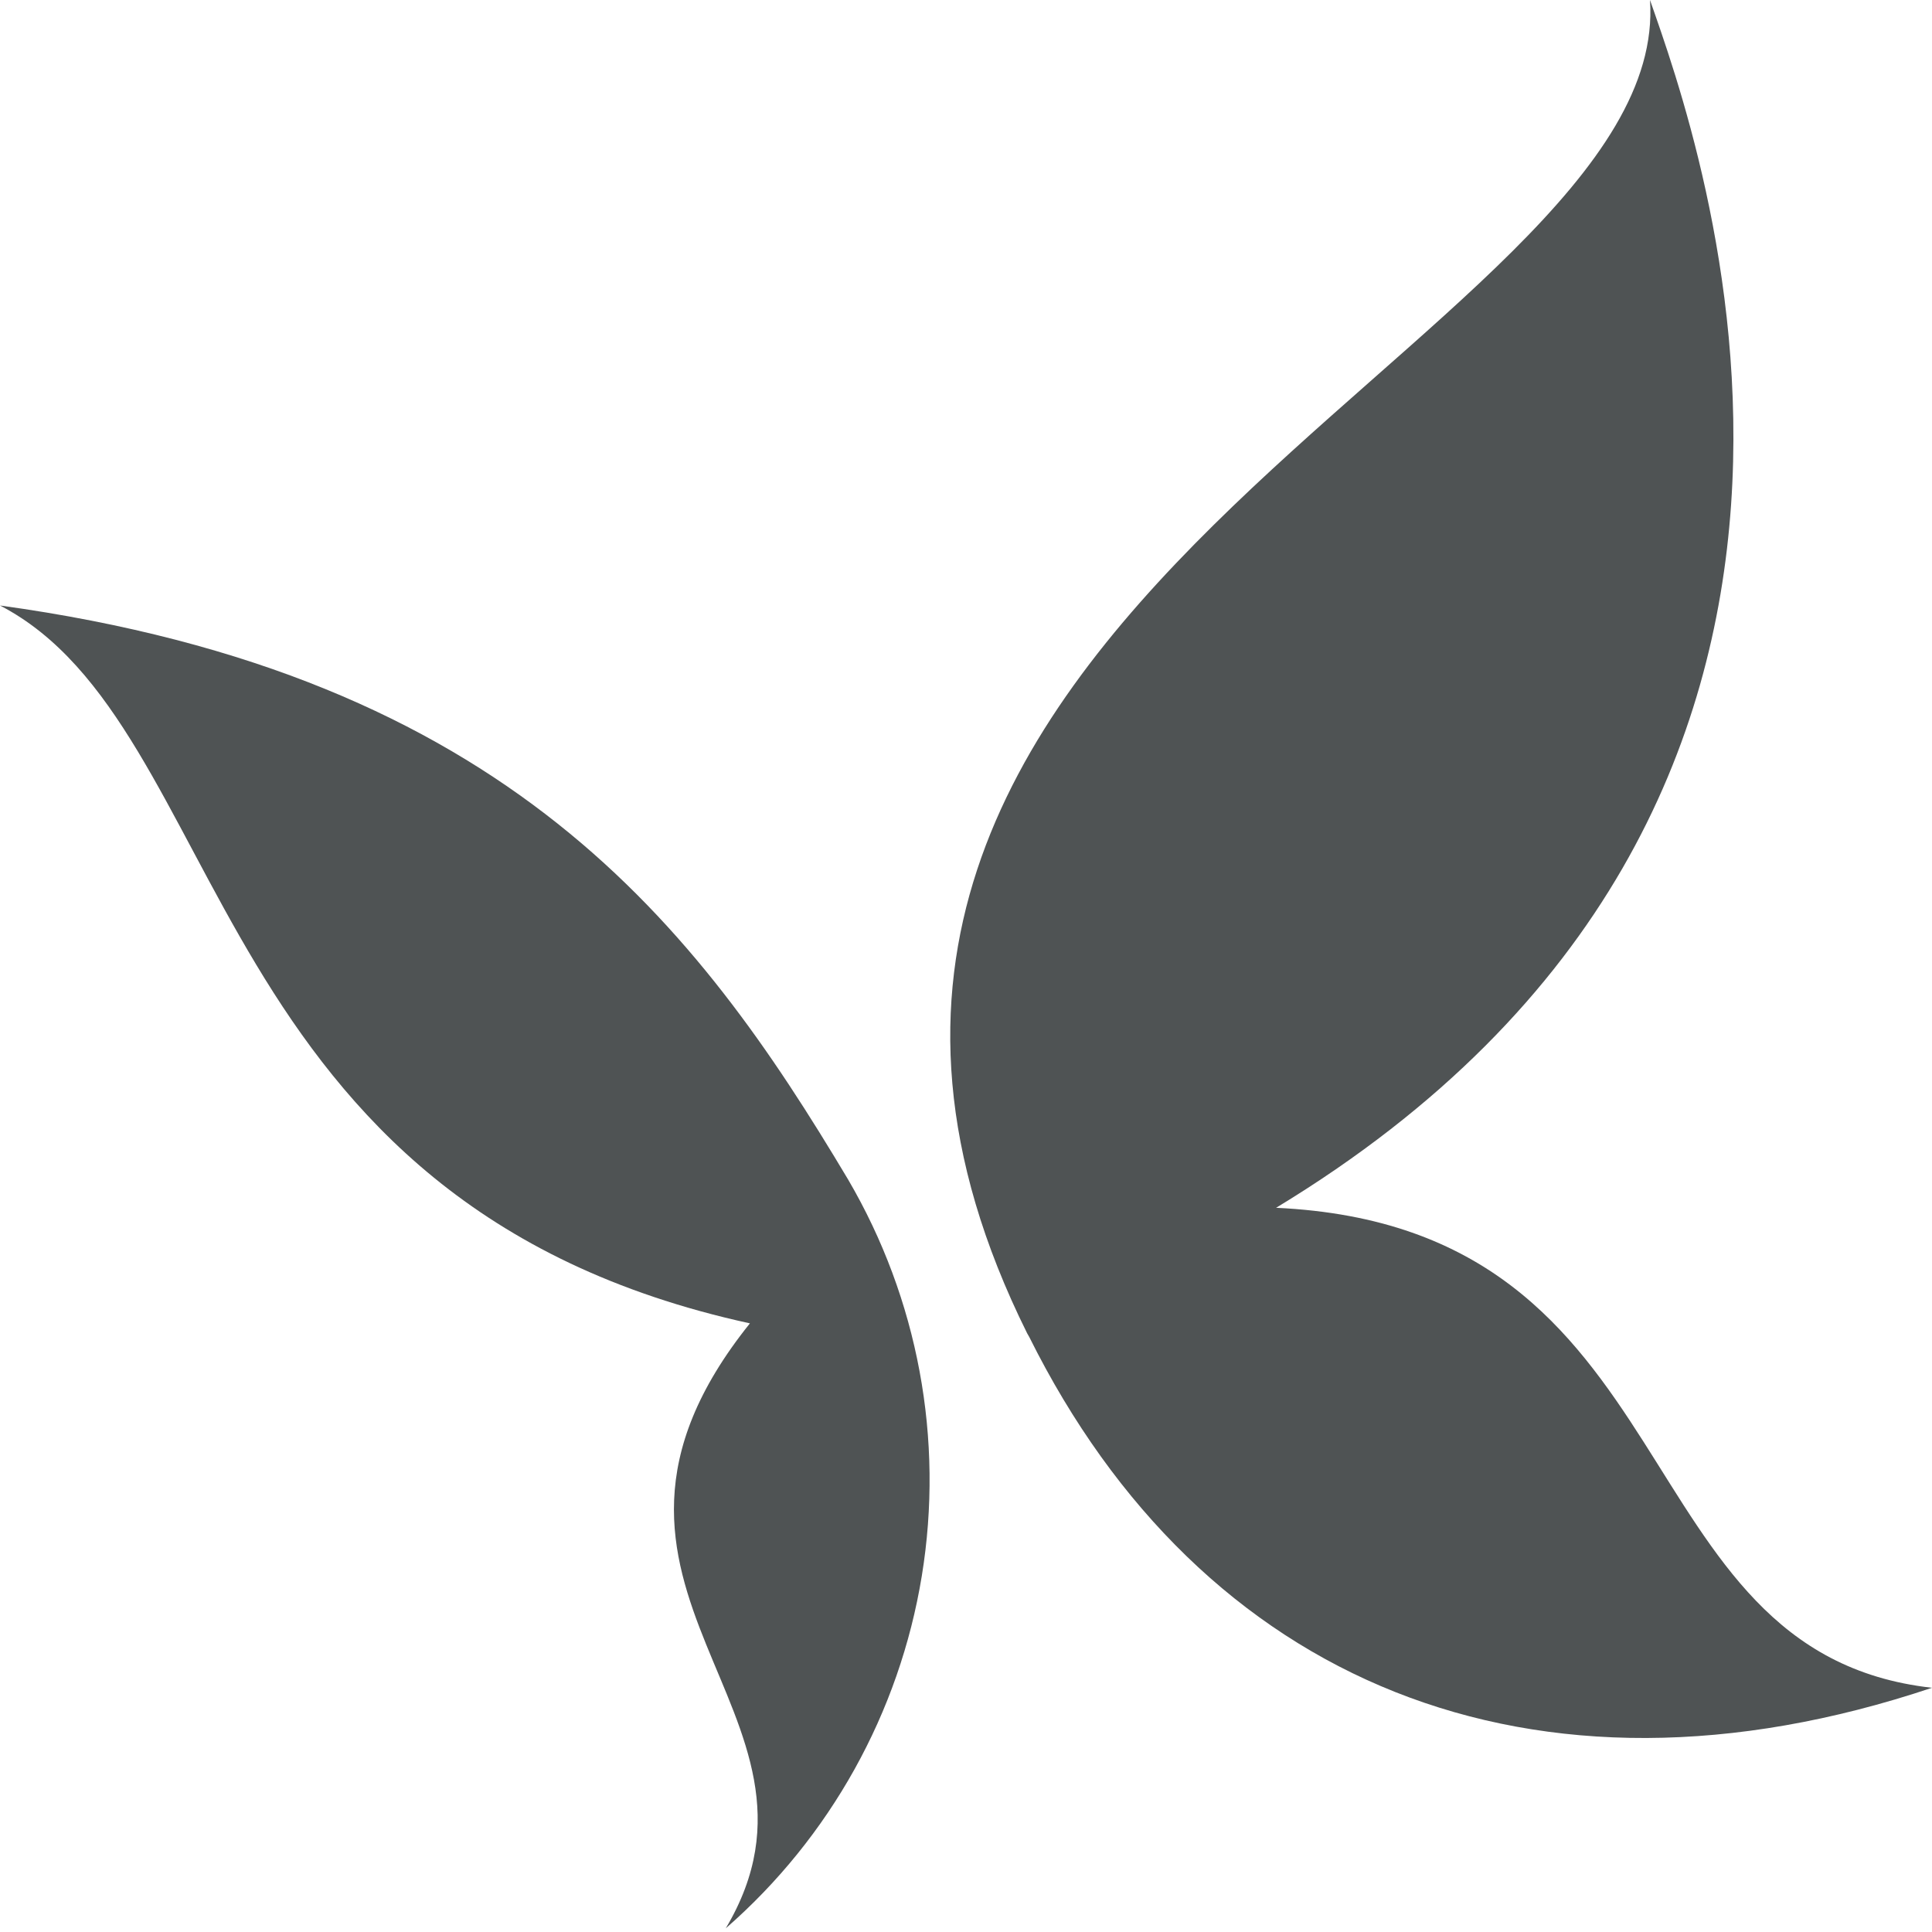
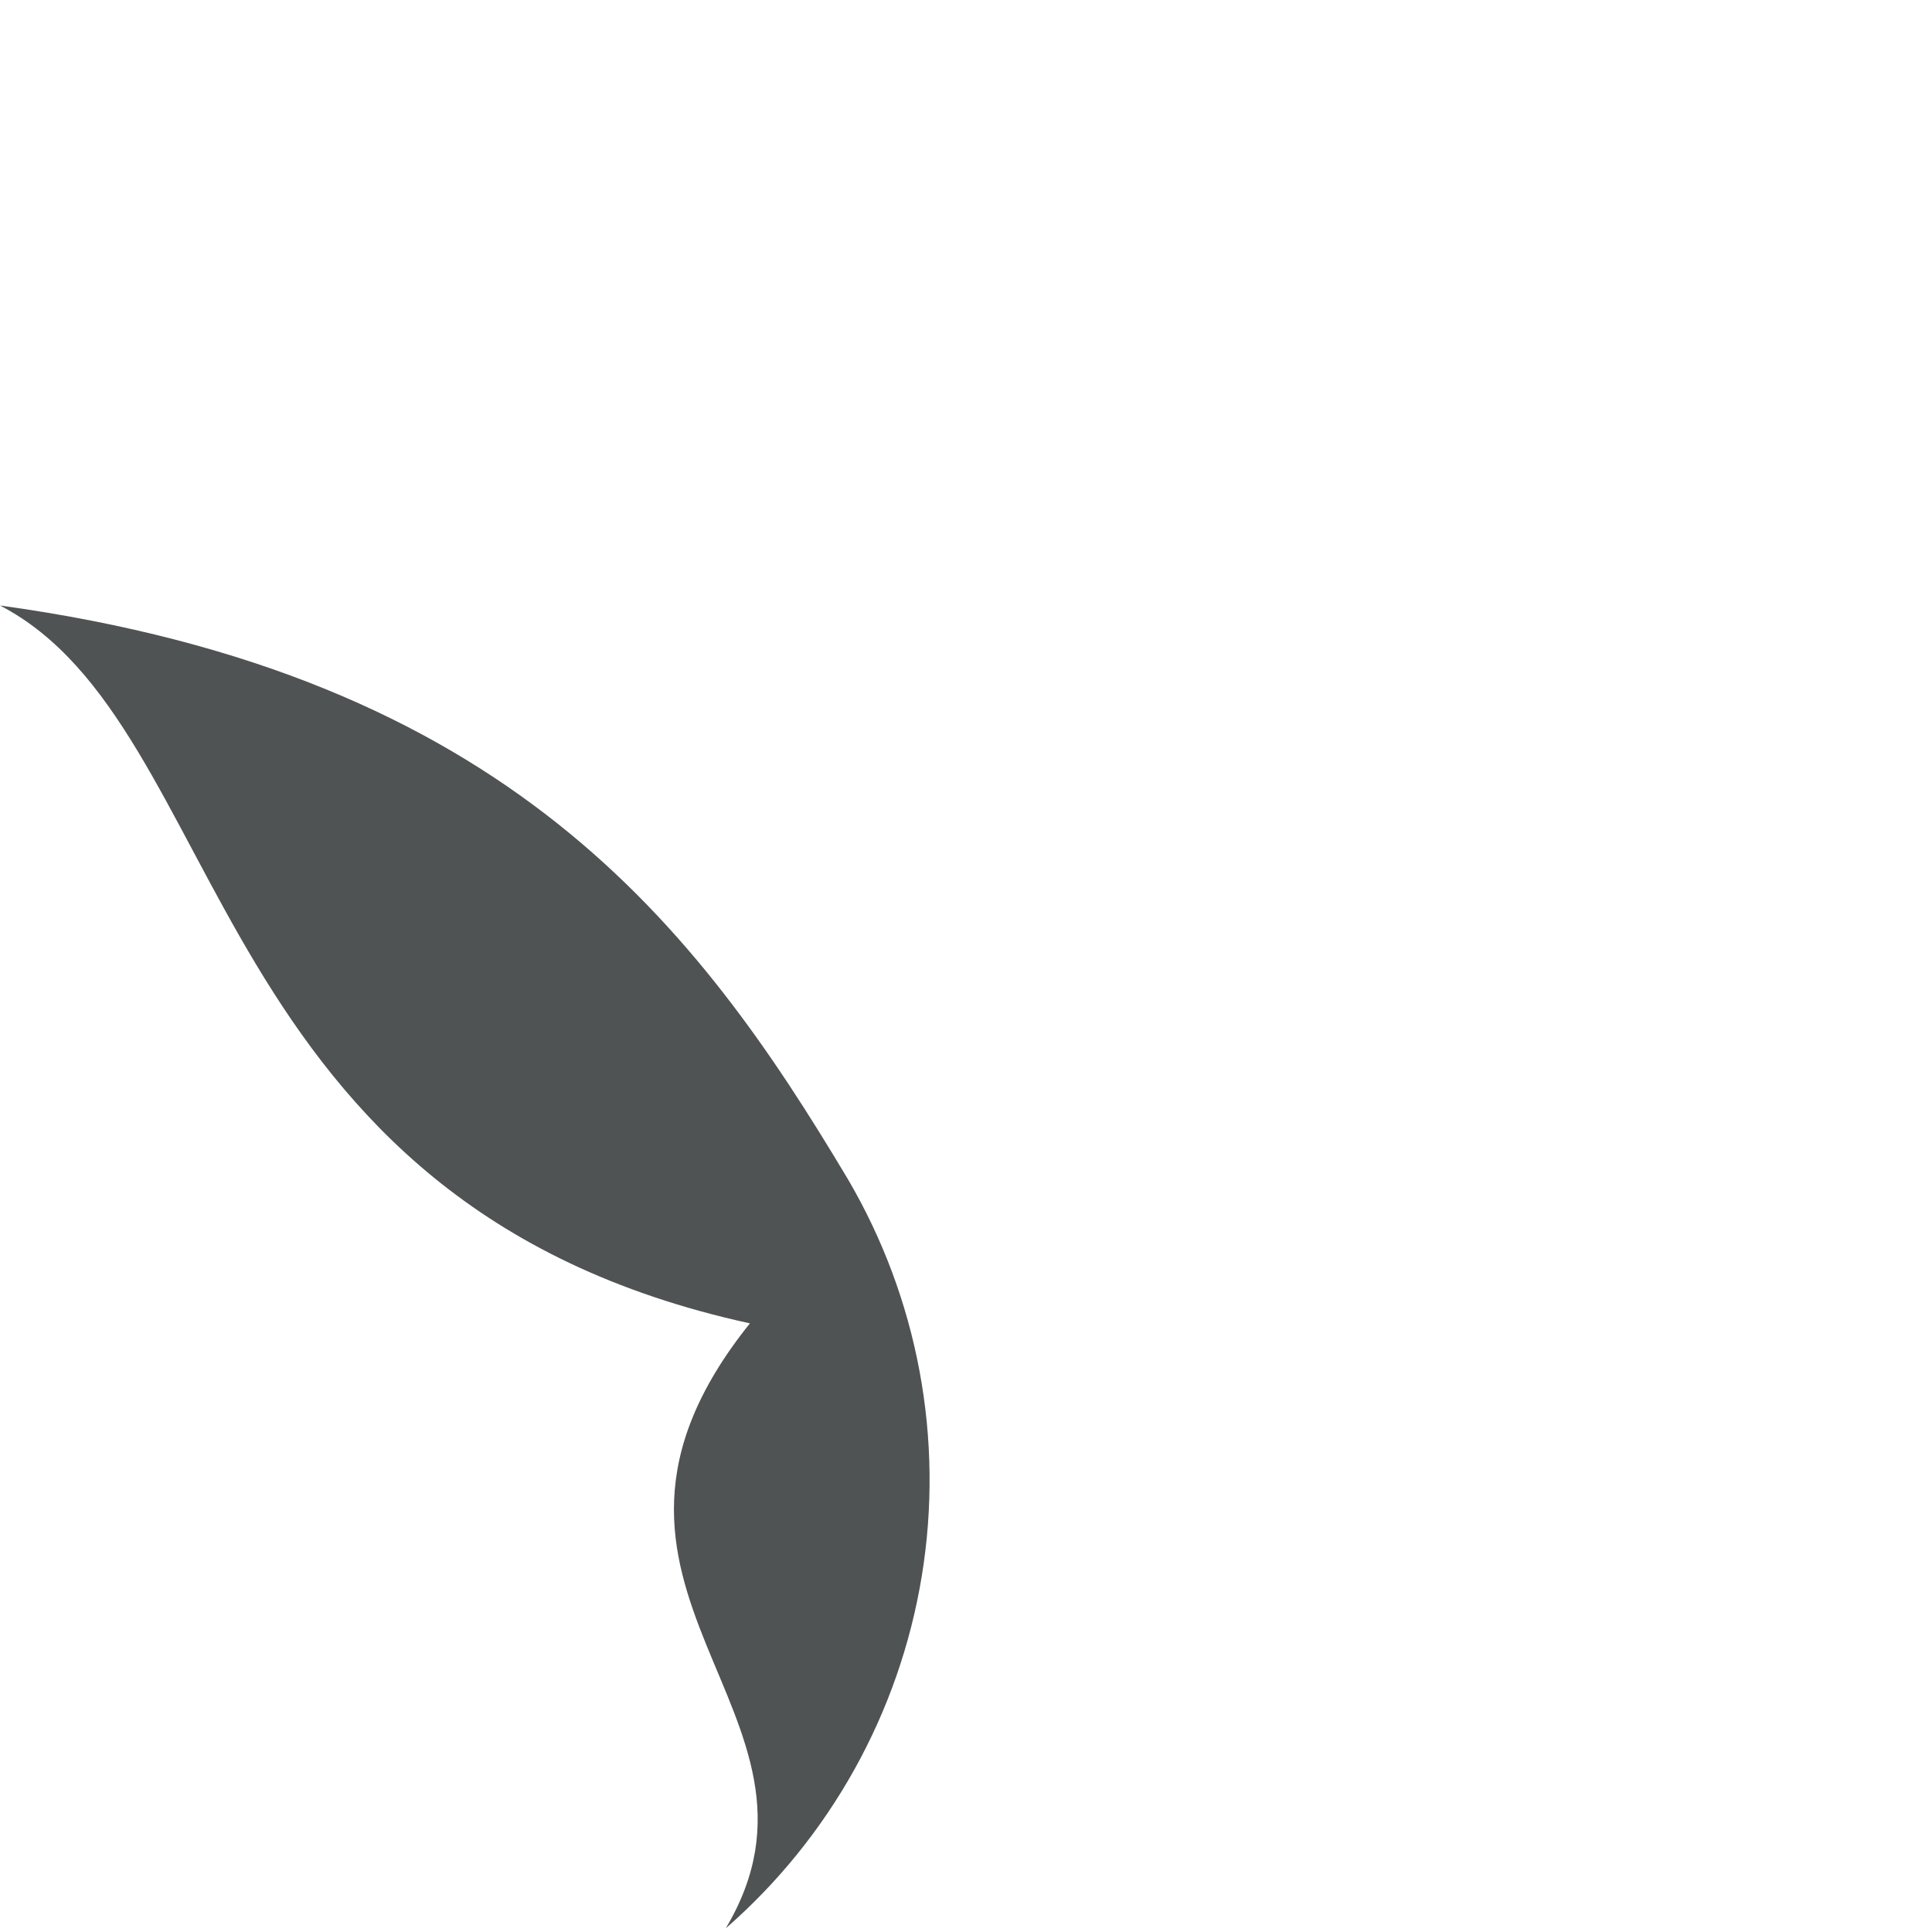
<svg xmlns="http://www.w3.org/2000/svg" width="32" height="32" viewBox="0 0 32 32" fill="none">
  <path d="M12.421 21.919C8.881 26.329 14.16 28.347 12.021 31.939C13.749 30.431 14.898 28.367 15.268 26.102C15.638 23.838 15.206 21.516 14.047 19.536C11.542 15.335 8.402 11.186 0 10.029C3.845 12.021 3.331 19.936 12.421 21.919Z" fill="#4F5354" />
-   <path d="M17.013 22.084C11.098 10.177 27.721 5.654 27.329 0C28.138 2.314 32.165 13.325 21.136 20.005C28.095 20.327 26.79 27.373 32 27.955C25.381 30.173 19.892 27.86 17.048 22.145" fill="#4F5354" />
</svg>